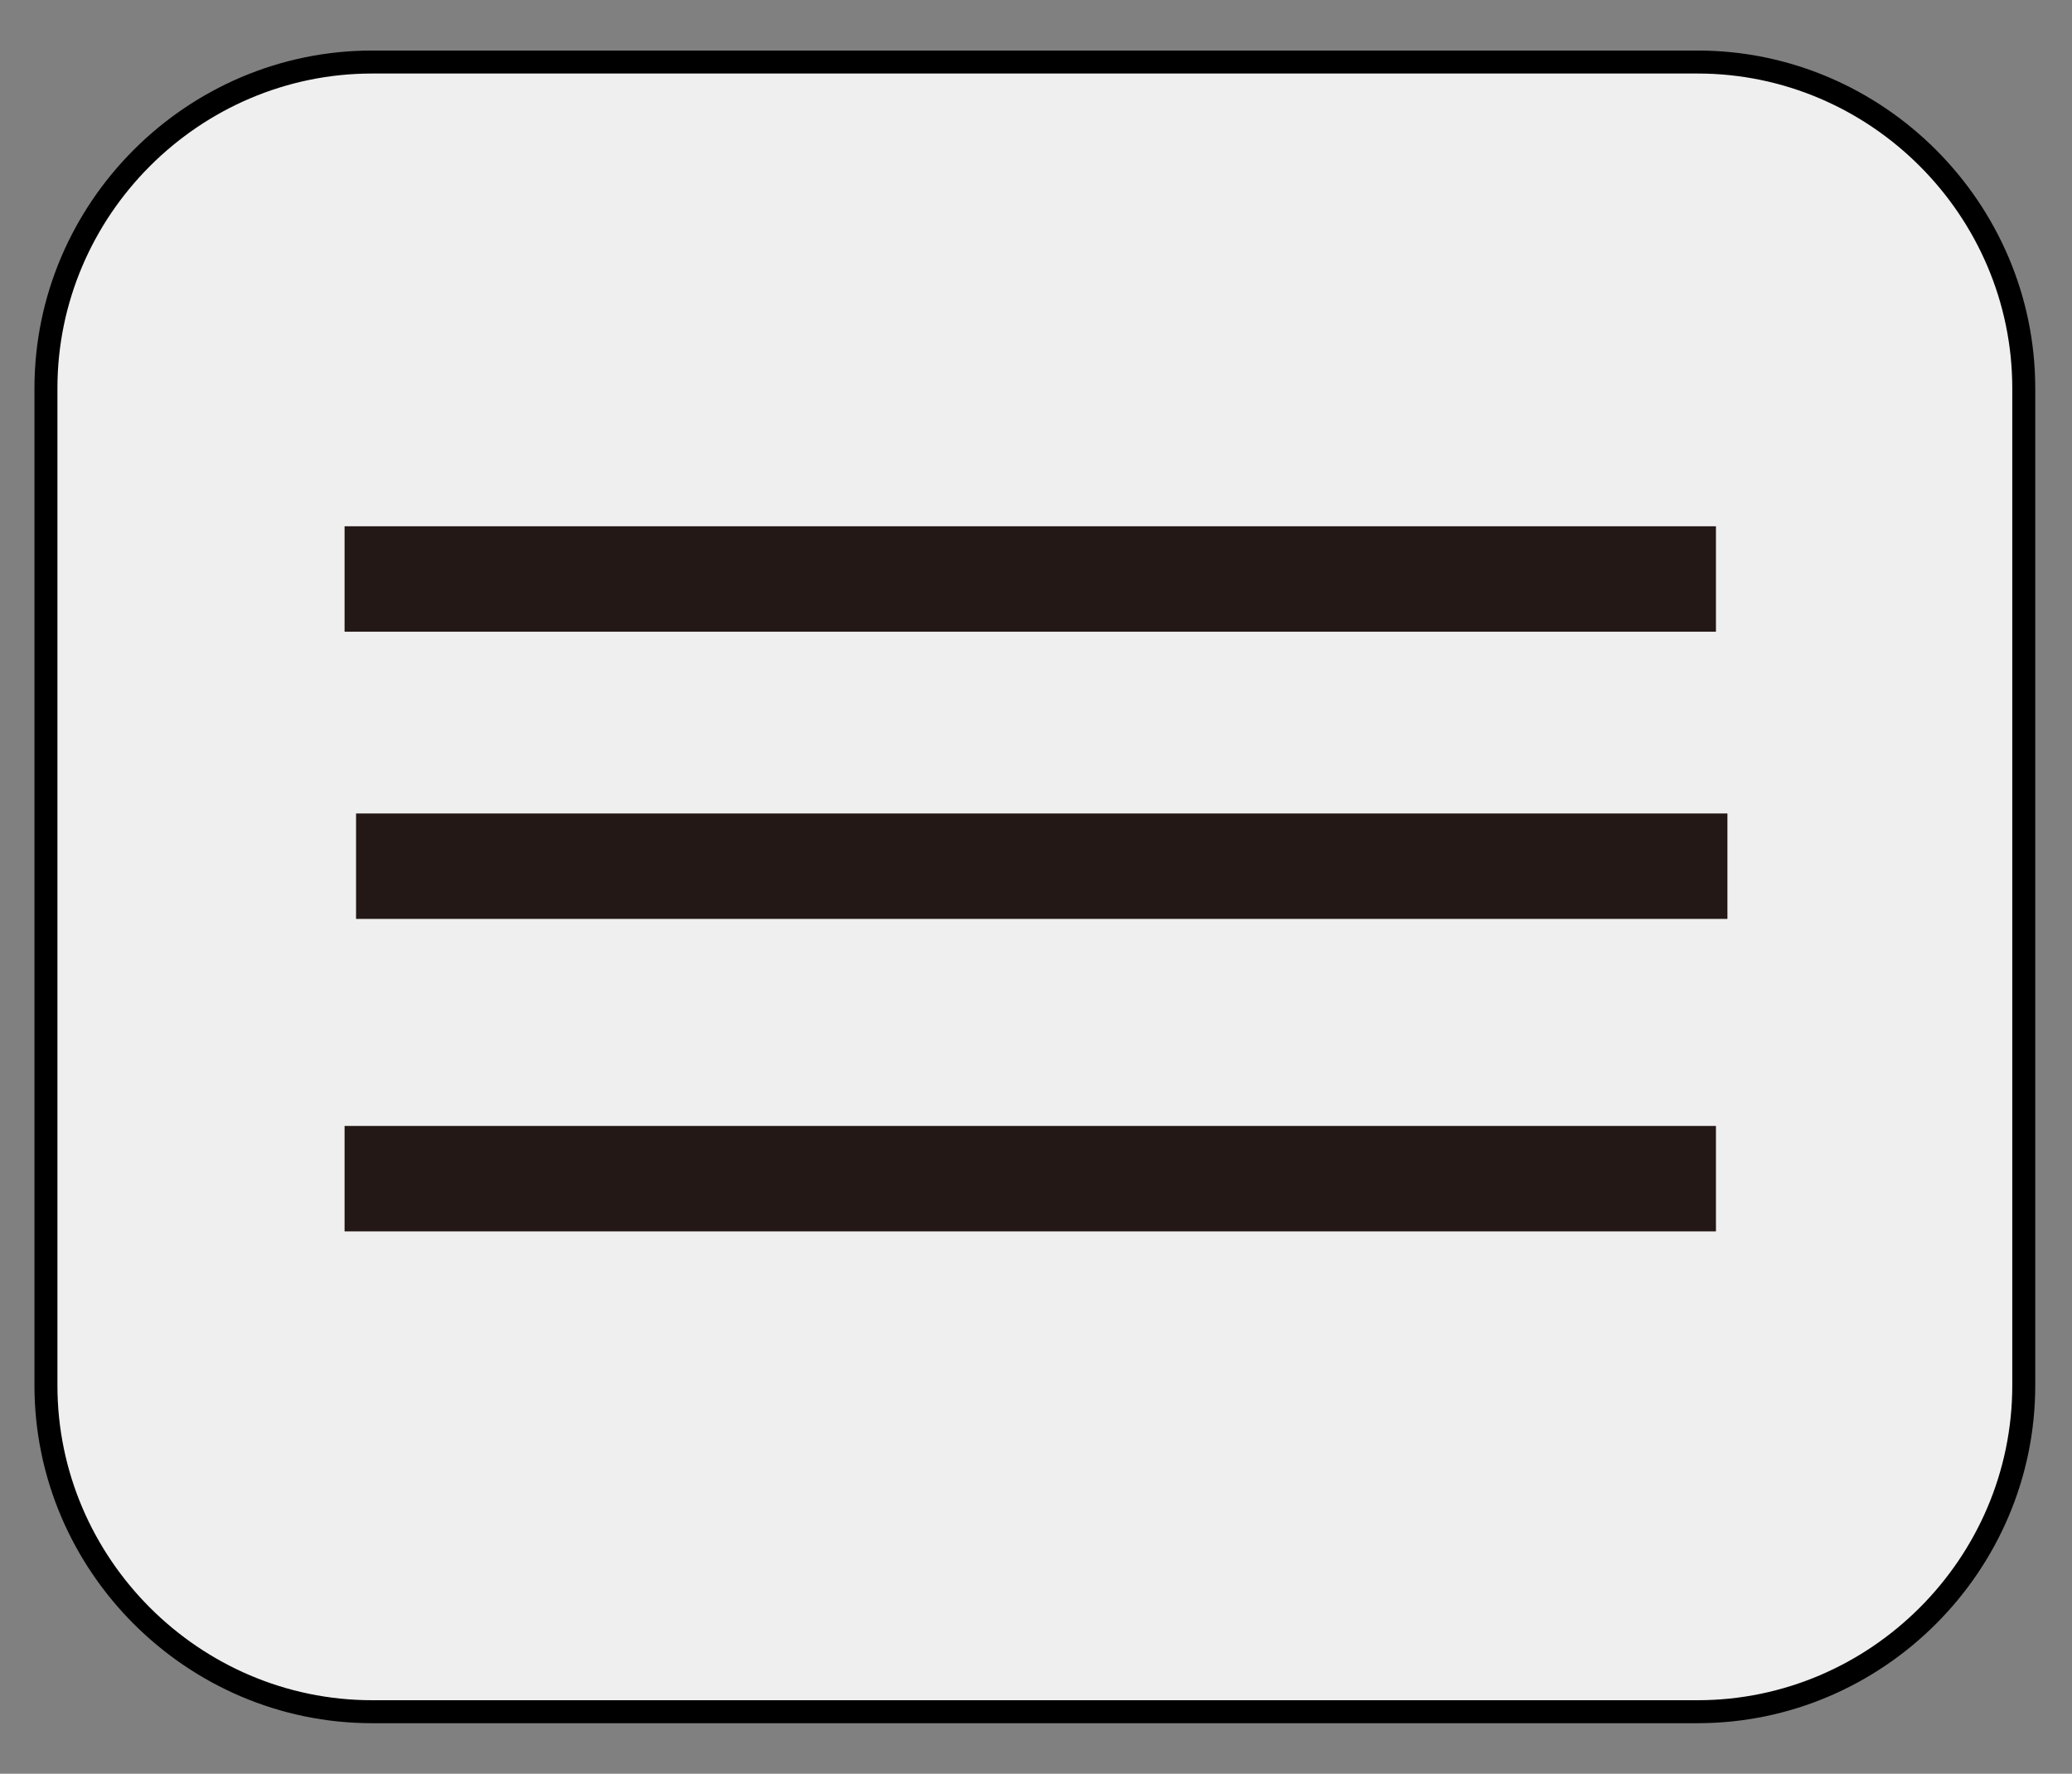
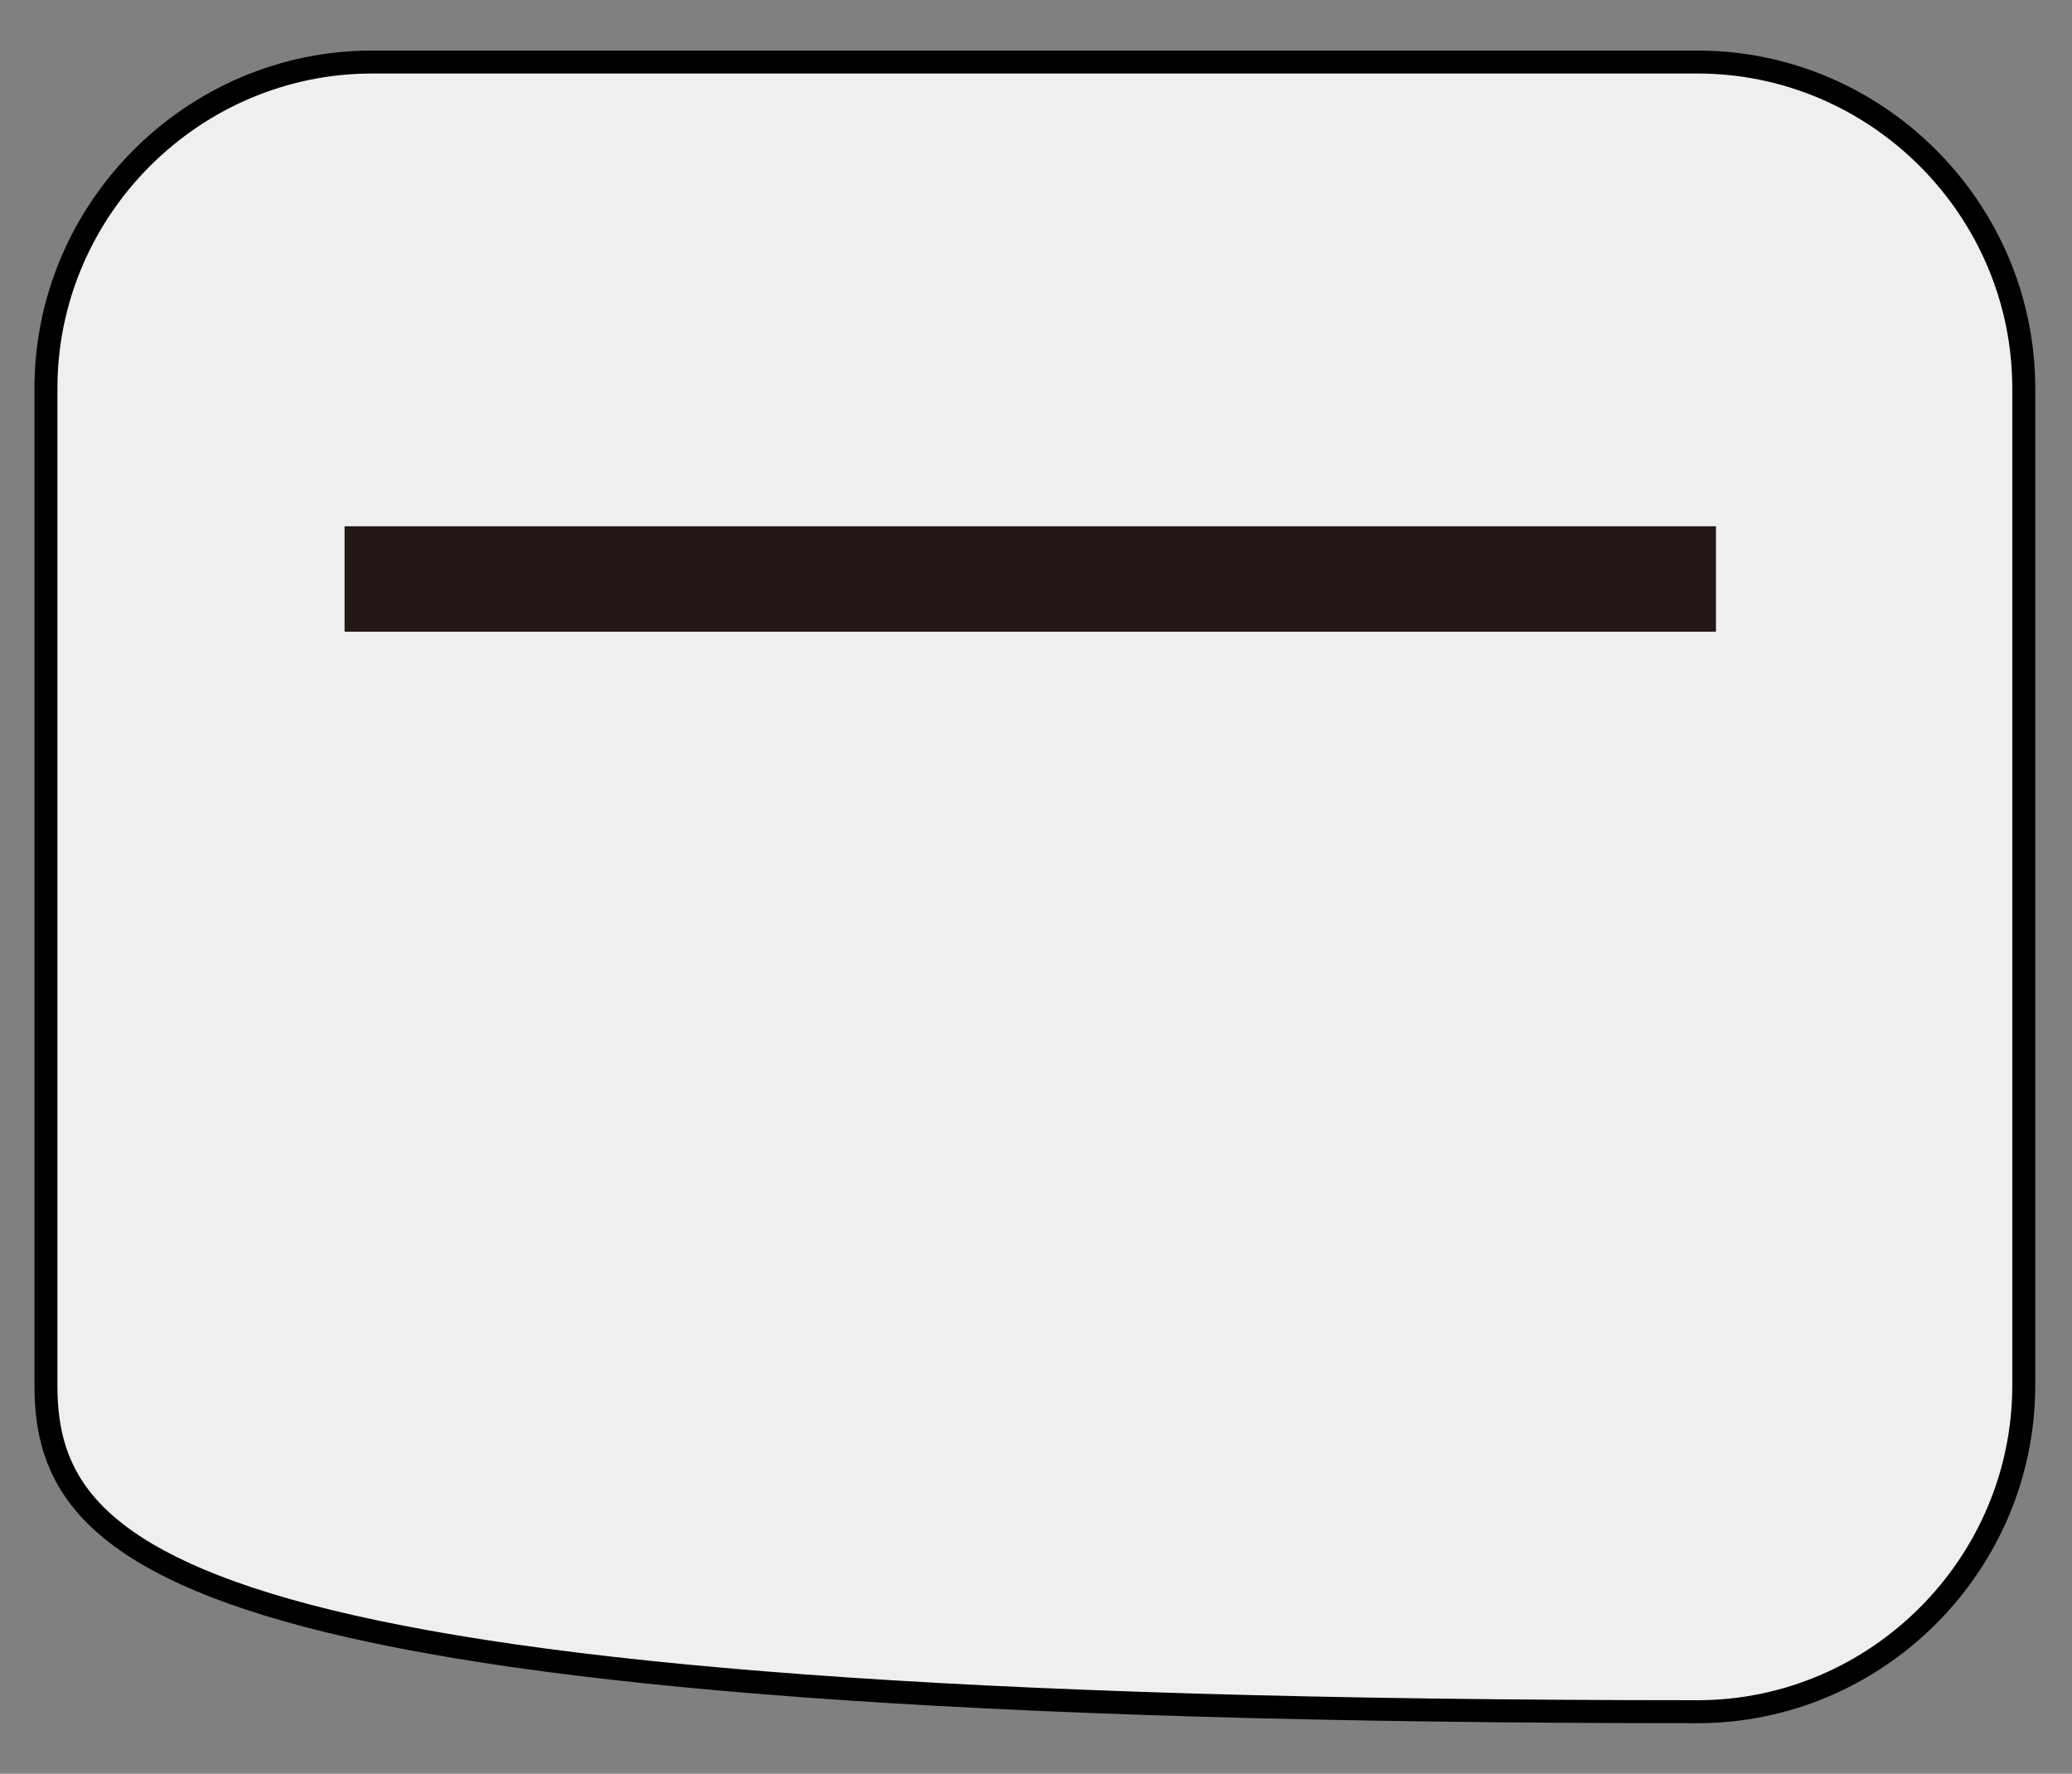
<svg xmlns="http://www.w3.org/2000/svg" version="1.1" id="レイヤー_1" x="0px" y="0px" viewBox="0 0 90.2 77.2" style="enable-background:new 0 0 90.2 77.2;" xml:space="preserve">
  <rect x="0" y="0" width="90.2" height="77.2" fill="#808080" stroke="none" />
  <style type="text/css">
	.st0{fill:#EFEFEF;stroke:#000000;stroke-miterlimit:10;}
	.st1{fill:none;stroke:#231815;stroke-width:4.589;stroke-miterlimit:10;}
</style>
  <g id="レイヤー_1_1_">
-     <path class="st0" d="M73.9,74.5H16.2C8.4,74.5,2,68.1,2,60.3V16.9C2,9.1,8.4,2.7,16.2,2.7h57.7c7.8,0,14.2,6.4,14.2,14.2v43.4   C88.1,68.1,81.7,74.5,73.9,74.5z" />
+     <path class="st0" d="M73.9,74.5C8.4,74.5,2,68.1,2,60.3V16.9C2,9.1,8.4,2.7,16.2,2.7h57.7c7.8,0,14.2,6.4,14.2,14.2v43.4   C88.1,68.1,81.7,74.5,73.9,74.5z" />
  </g>
  <g id="レイヤー_2">
    <g>
      <line class="st1" x1="15" y1="25.2" x2="74.7" y2="25.2" />
-       <line class="st1" x1="15.5" y1="37.7" x2="75.2" y2="37.7" />
-       <line class="st1" x1="15" y1="51.3" x2="74.7" y2="51.3" />
    </g>
  </g>
</svg>